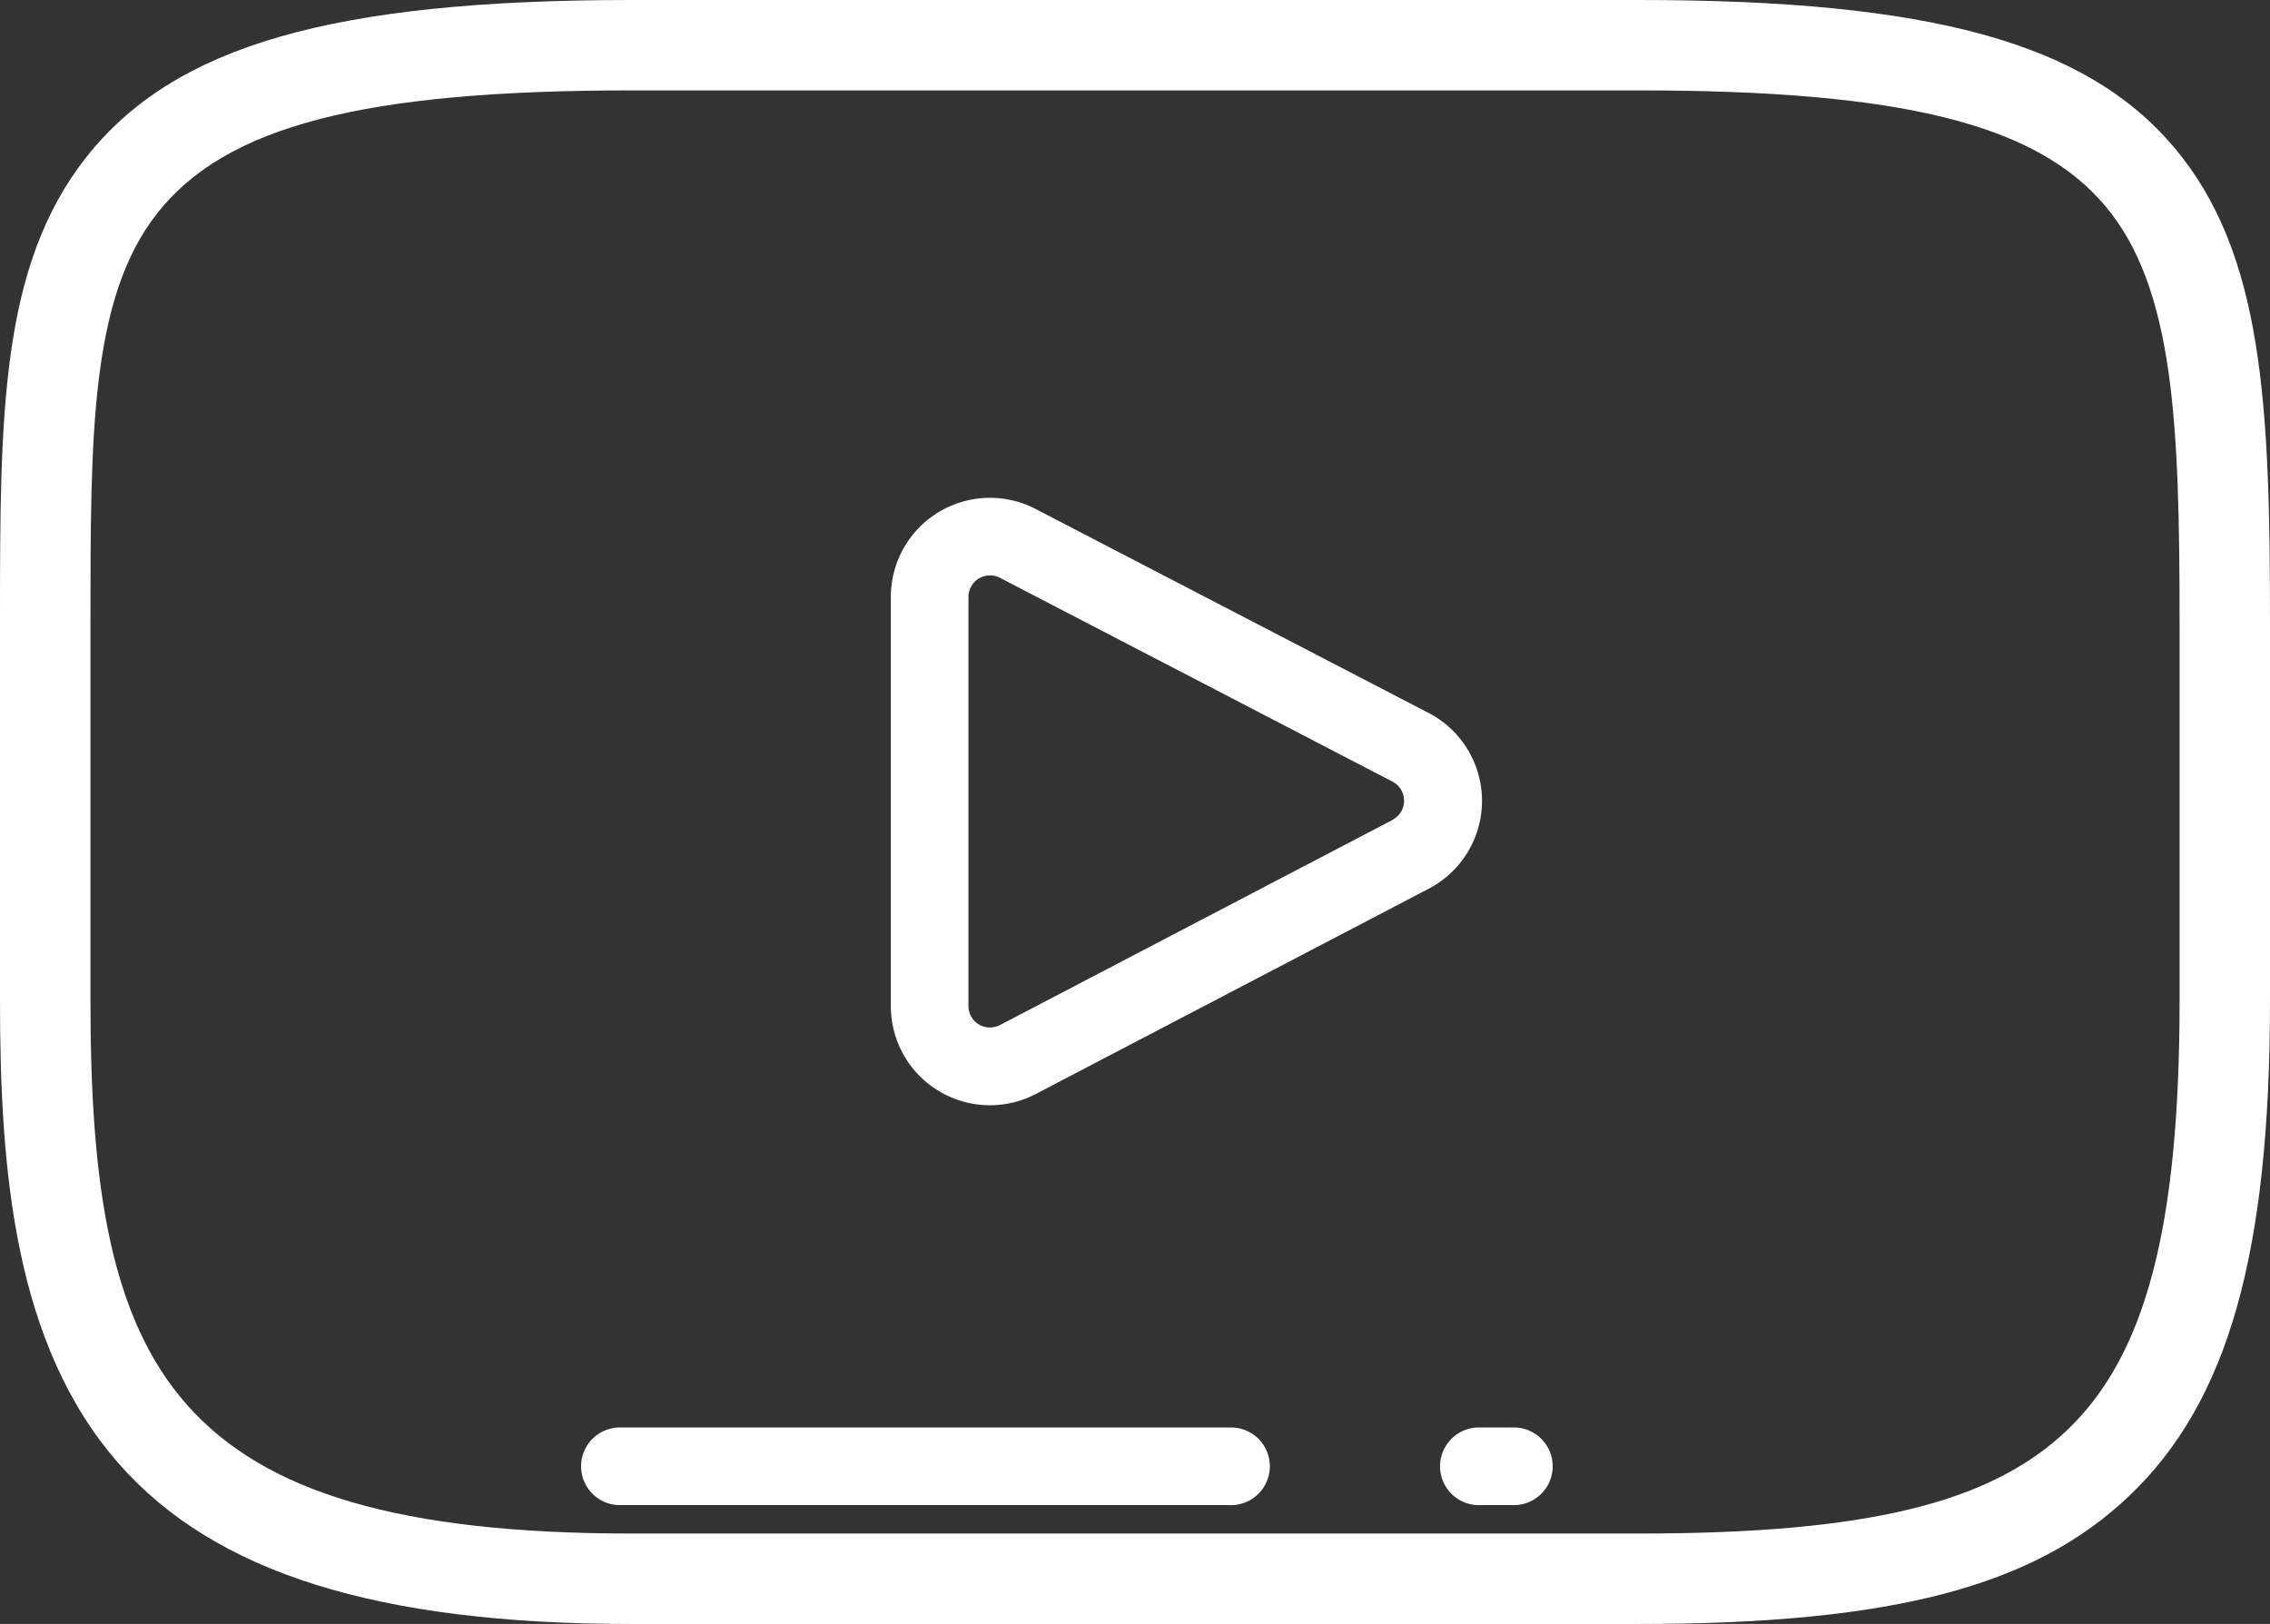
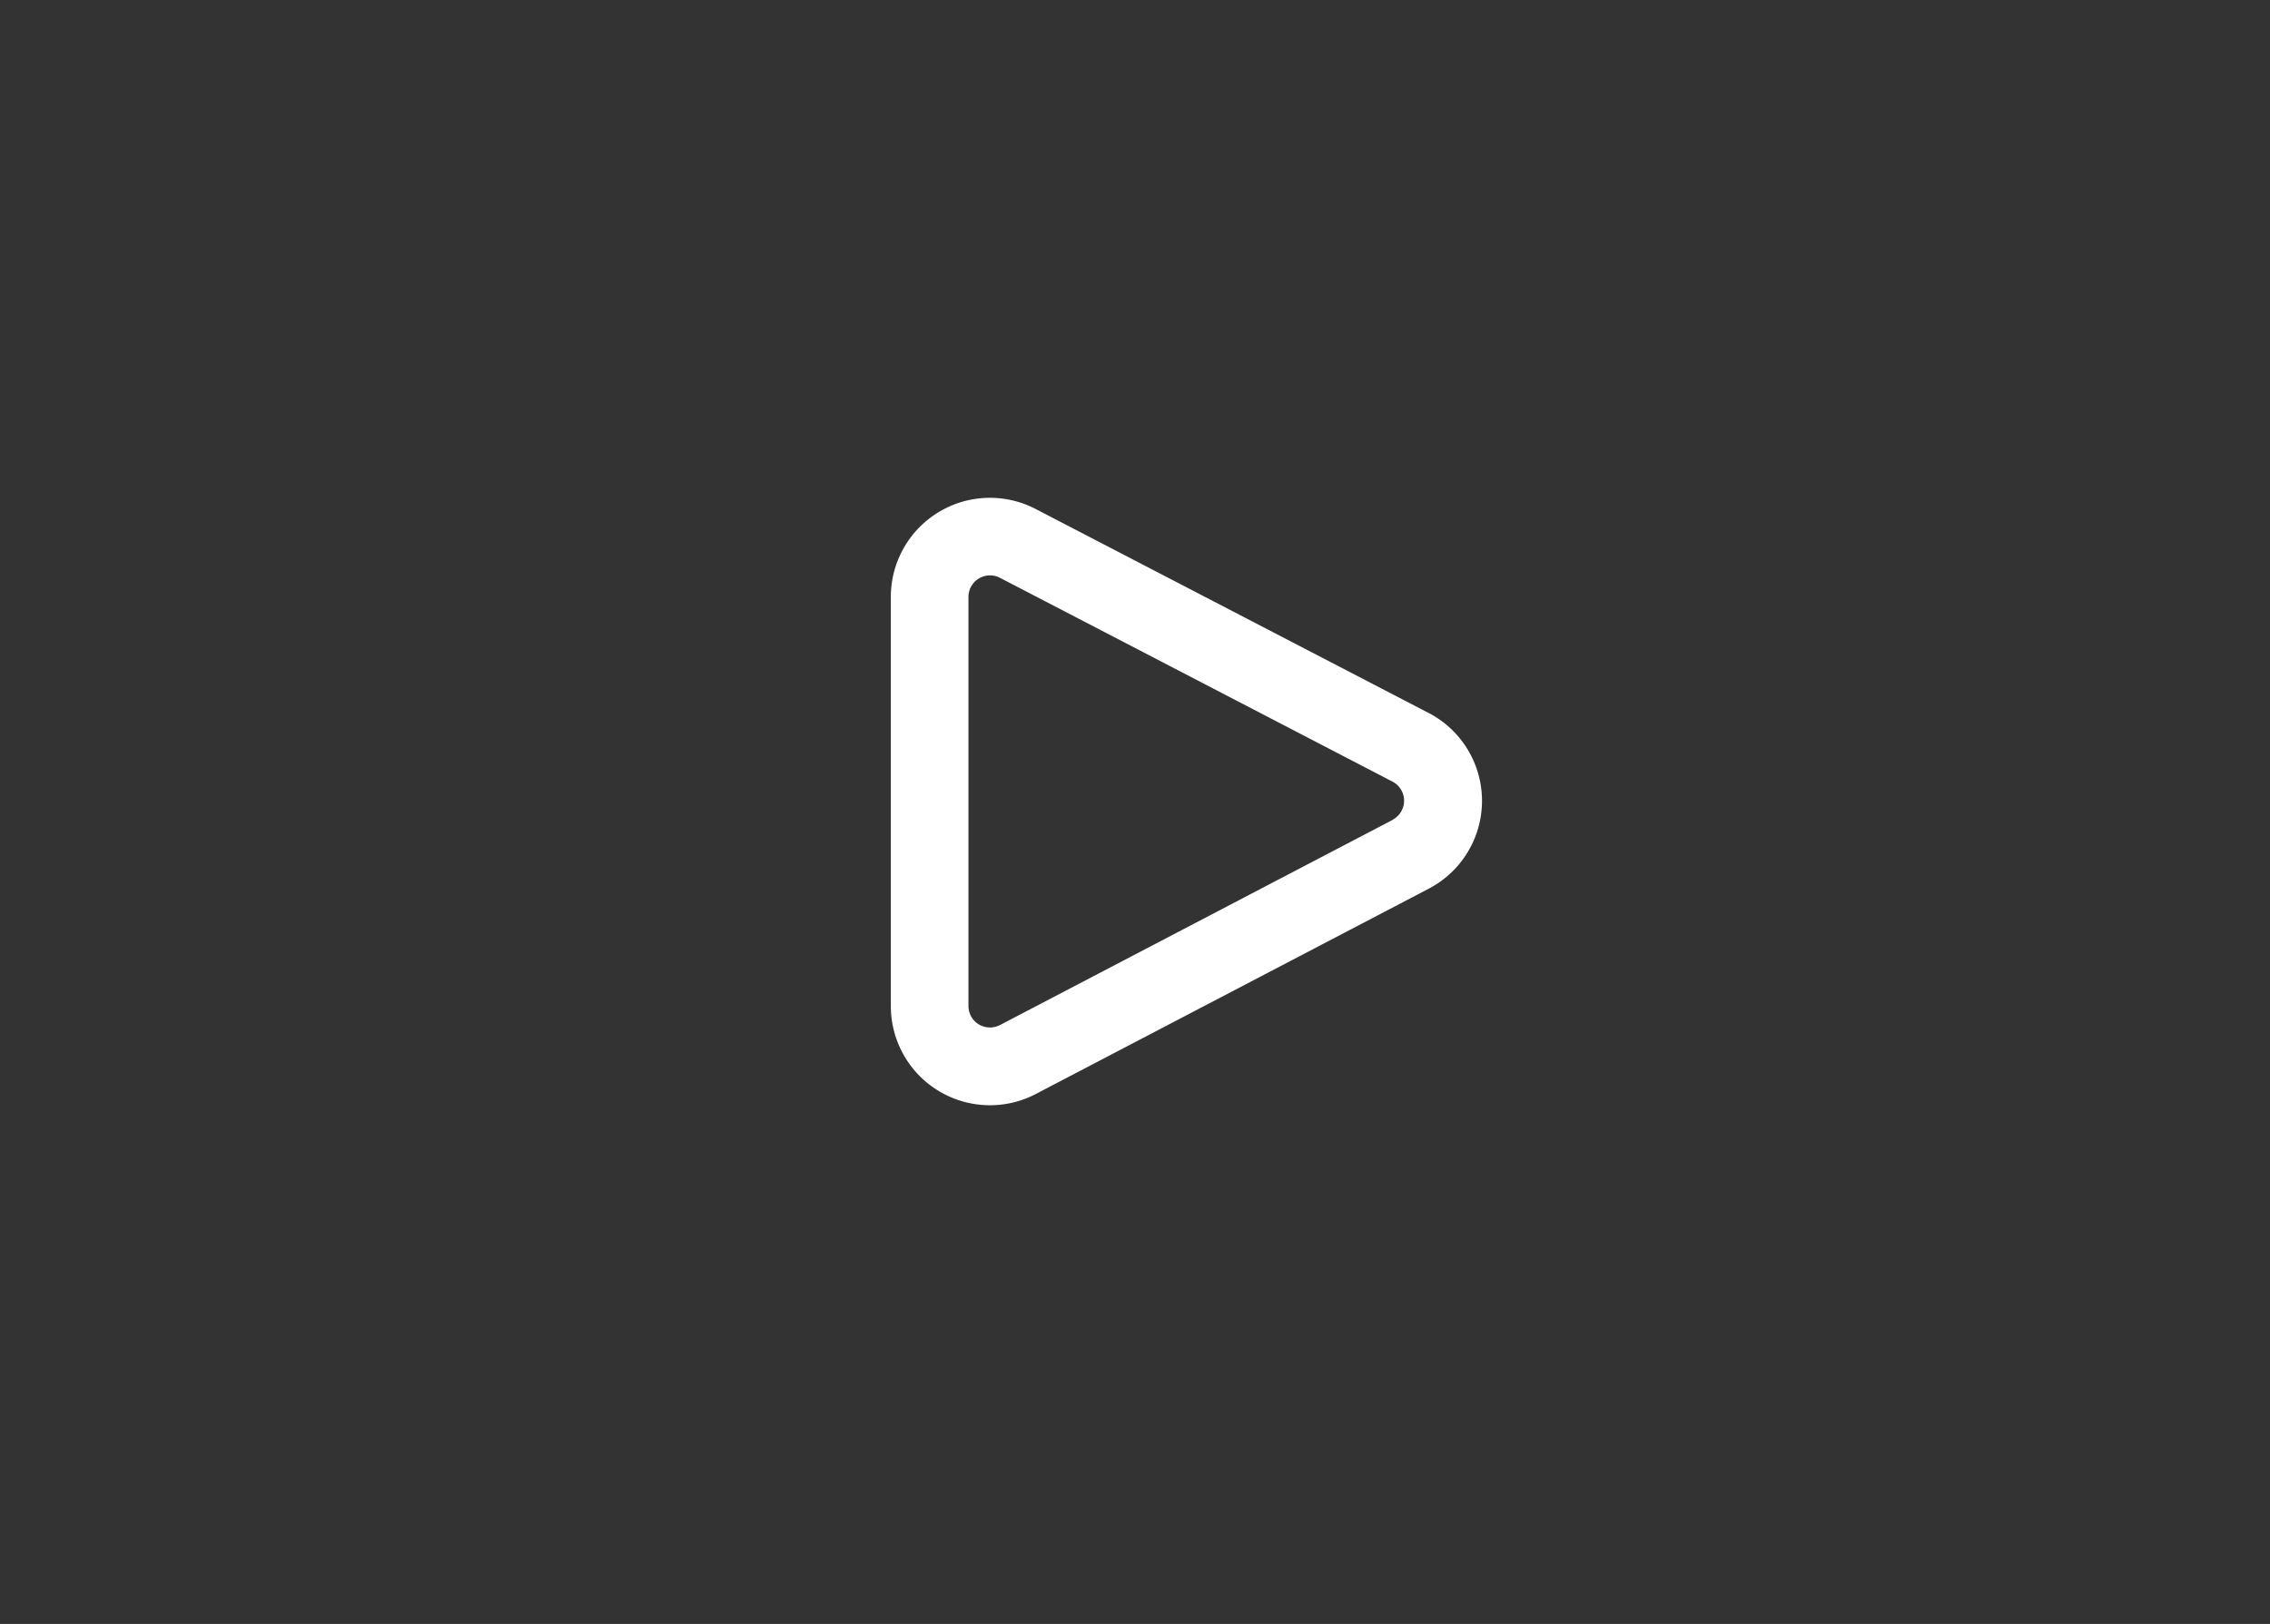
<svg xmlns="http://www.w3.org/2000/svg" width="59.548" height="42.611" viewBox="0 0 59.548 42.611">
  <rect x="0" y="0" width="59.548" height="42.611" fill="#333333" stroke="none" />
  <g id="Grupo_16205" data-name="Grupo 16205" transform="translate(-21.327)">
    <g id="icon" transform="translate(21.327 0)">
-       <path id="Caminho_325" data-name="Caminho 325" d="M57.041,76.693h0c-2.316-2.754-6.39-3.877-14.059-3.877H16.566c-7.853,0-12,1.2-14.307,4.13C0,79.815,0,83.74,0,89.172v9.9c0,4.461.376,9.02,3.108,12.139,2.519,2.877,6.8,4.217,13.458,4.217H42.982c6.649,0,10.384-.978,12.89-3.377,2.577-2.466,3.676-6.347,3.676-12.979v-9.9C59.548,83.434,59.374,79.465,57.041,76.693Zm.135,22.378c0,5.921-.88,9.29-2.944,11.265-2.018,1.931-5.277,2.719-11.25,2.719H16.566c-12.144,0-14.193-4.314-14.193-13.983v-9.9c0-4.955,0-8.535,1.751-10.759,1.8-2.291,5.408-3.225,12.443-3.225H42.982c6.885,0,10.432.878,12.244,3.032h0c1.814,2.156,1.95,5.736,1.95,10.952Z" transform="translate(0 -72.816)" fill="#fff" />
-       <path id="Caminho_326" data-name="Caminho 326" d="M324.23,387.57h-.917a1.019,1.019,0,1,0,0,2.037h.917a1.019,1.019,0,0,0,0-2.037Z" transform="translate(-284.486 -350.114)" fill="#fff" />
      <path id="Caminho_324" data-name="Caminho 324" d="M203.371,179.743l-10.3-5.348a2.6,2.6,0,0,0-3.8,2.309v10.732a2.6,2.6,0,0,0,3.808,2.306l10.3-5.383a2.6,2.6,0,0,0-.006-4.616Zm-.938,2.81h0l-10.3,5.383a.575.575,0,0,1-.554-.017.569.569,0,0,1-.272-.484V176.7a.566.566,0,0,1,.826-.5l10.3,5.349a.565.565,0,0,1,0,1Z" transform="translate(-165.902 -161.039)" fill="#fff" />
-       <path id="Caminho_327" data-name="Caminho 327" d="M138.483,387.57H122.39a1.019,1.019,0,0,0,0,2.037h16.093a1.019,1.019,0,0,0,0-2.037Z" transform="translate(-106.159 -350.114)" fill="#fff" />
    </g>
  </g>
</svg>